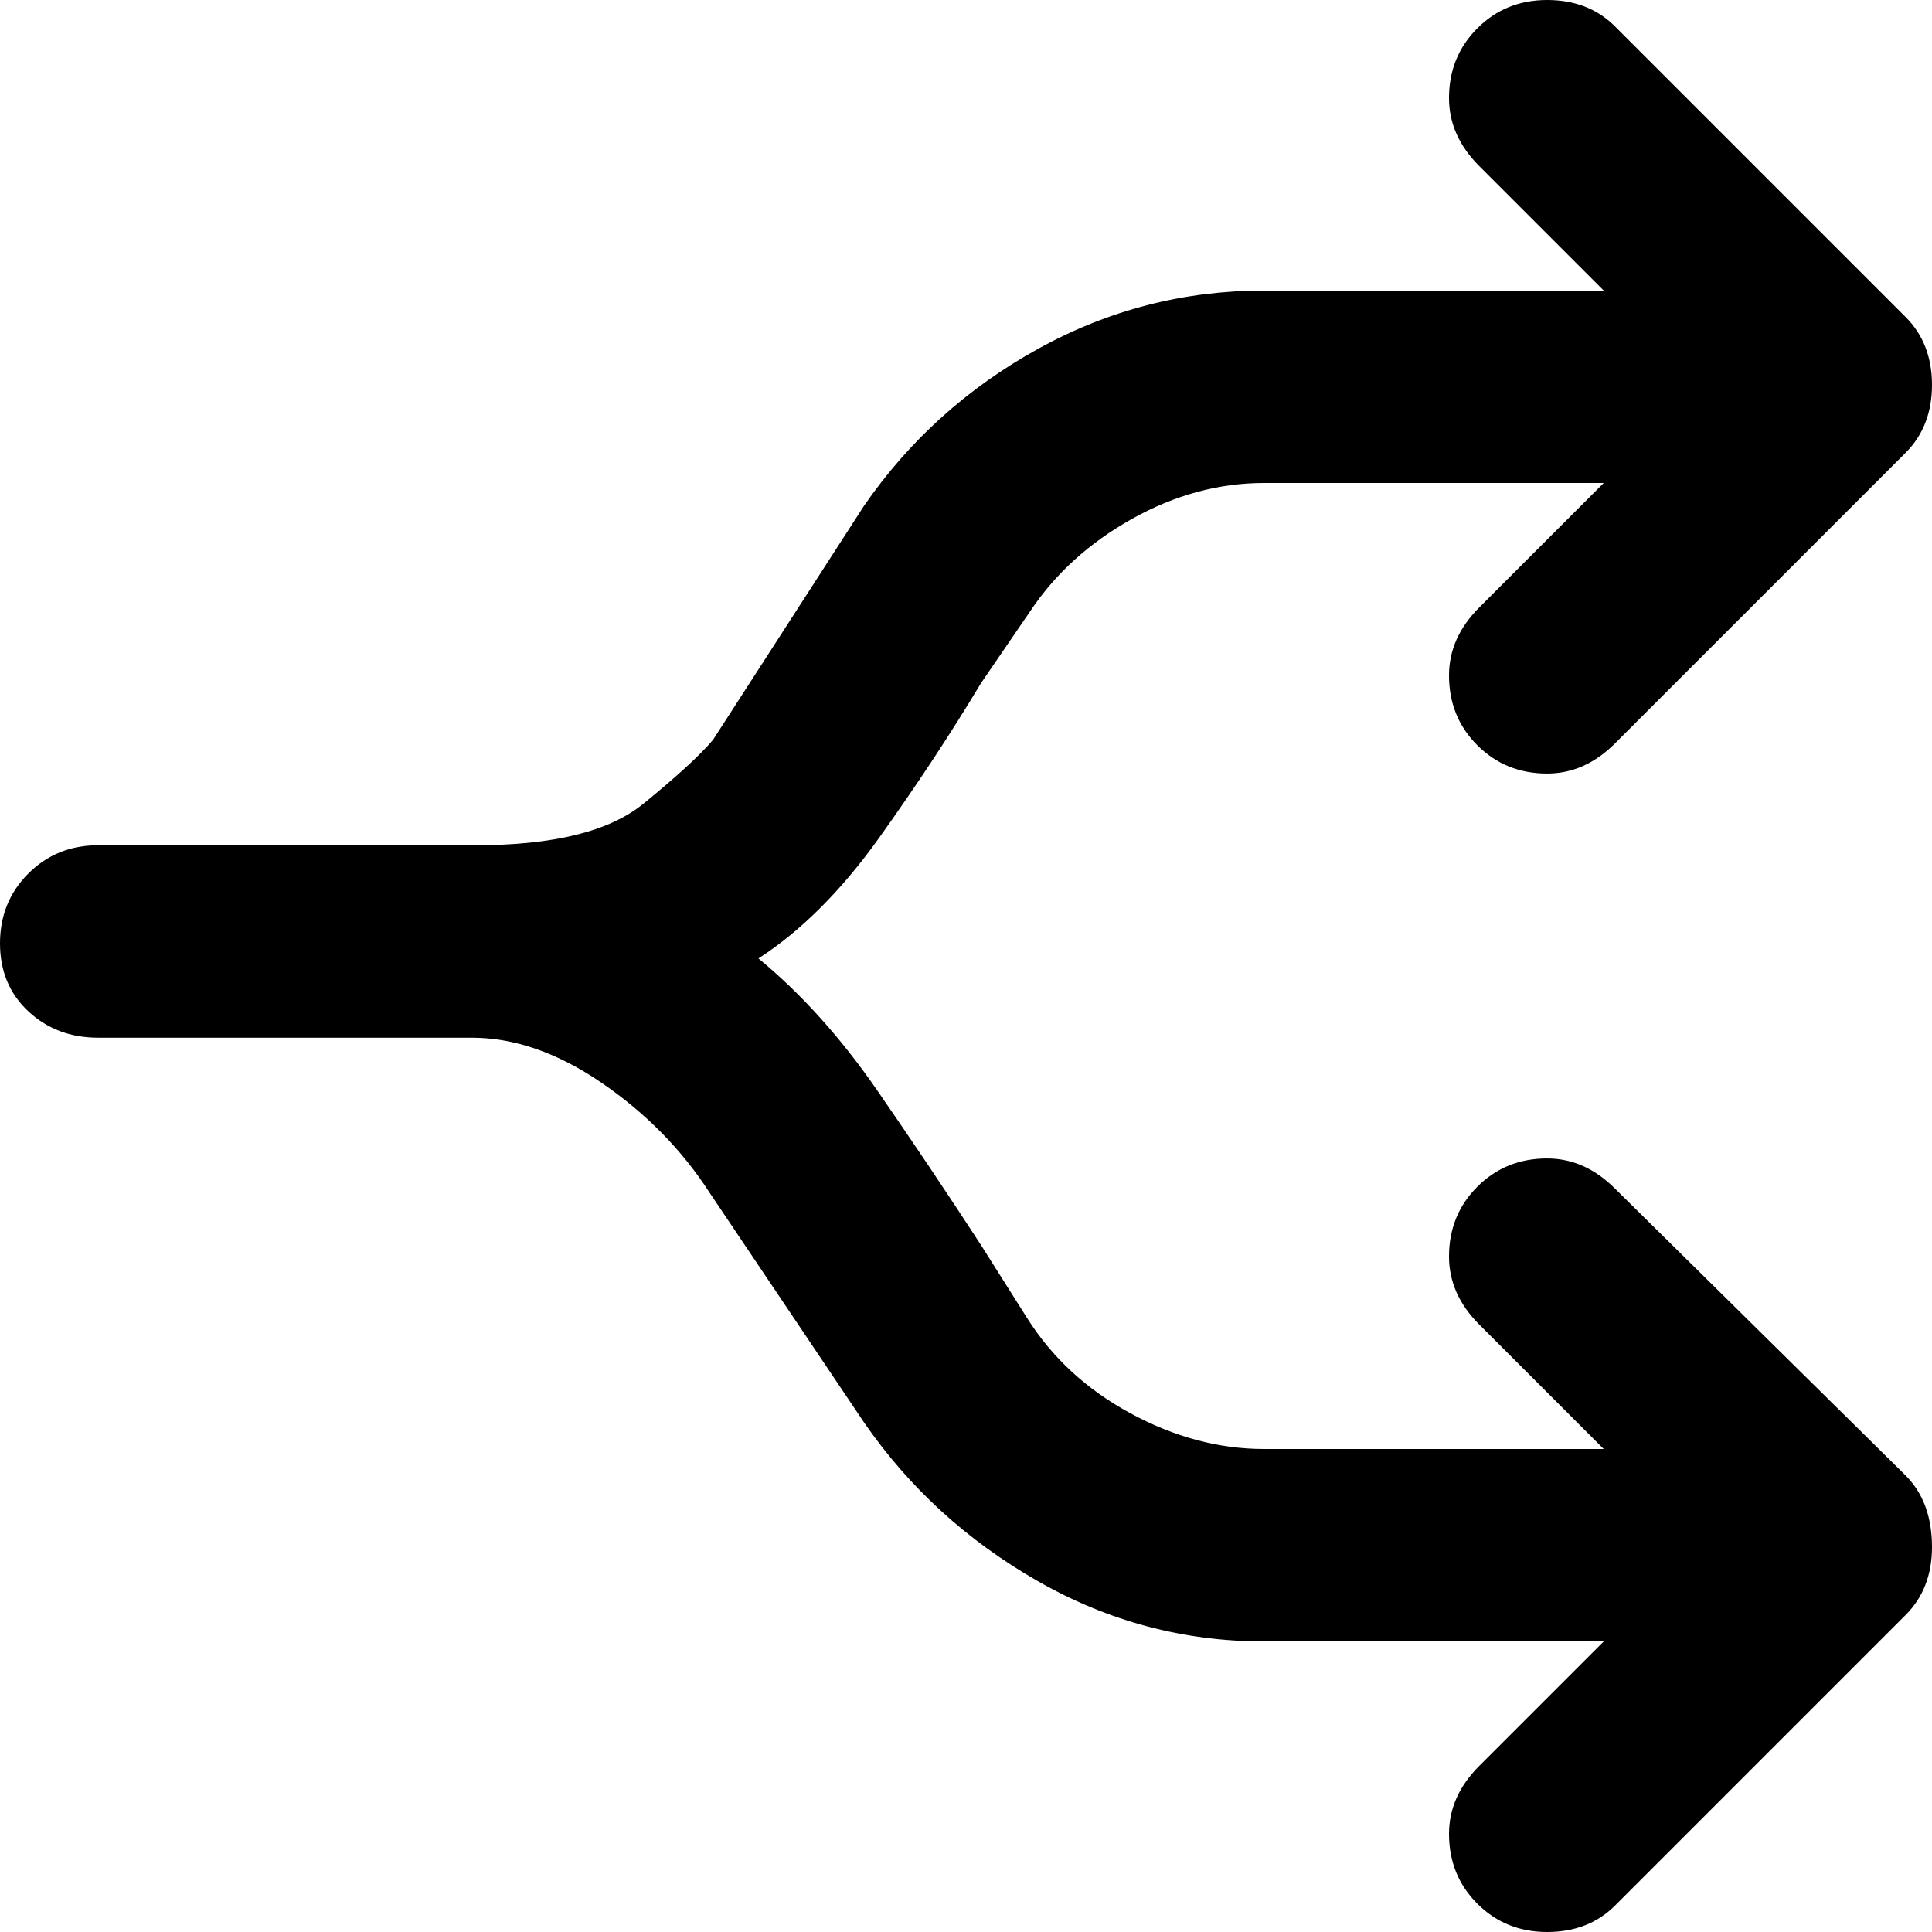
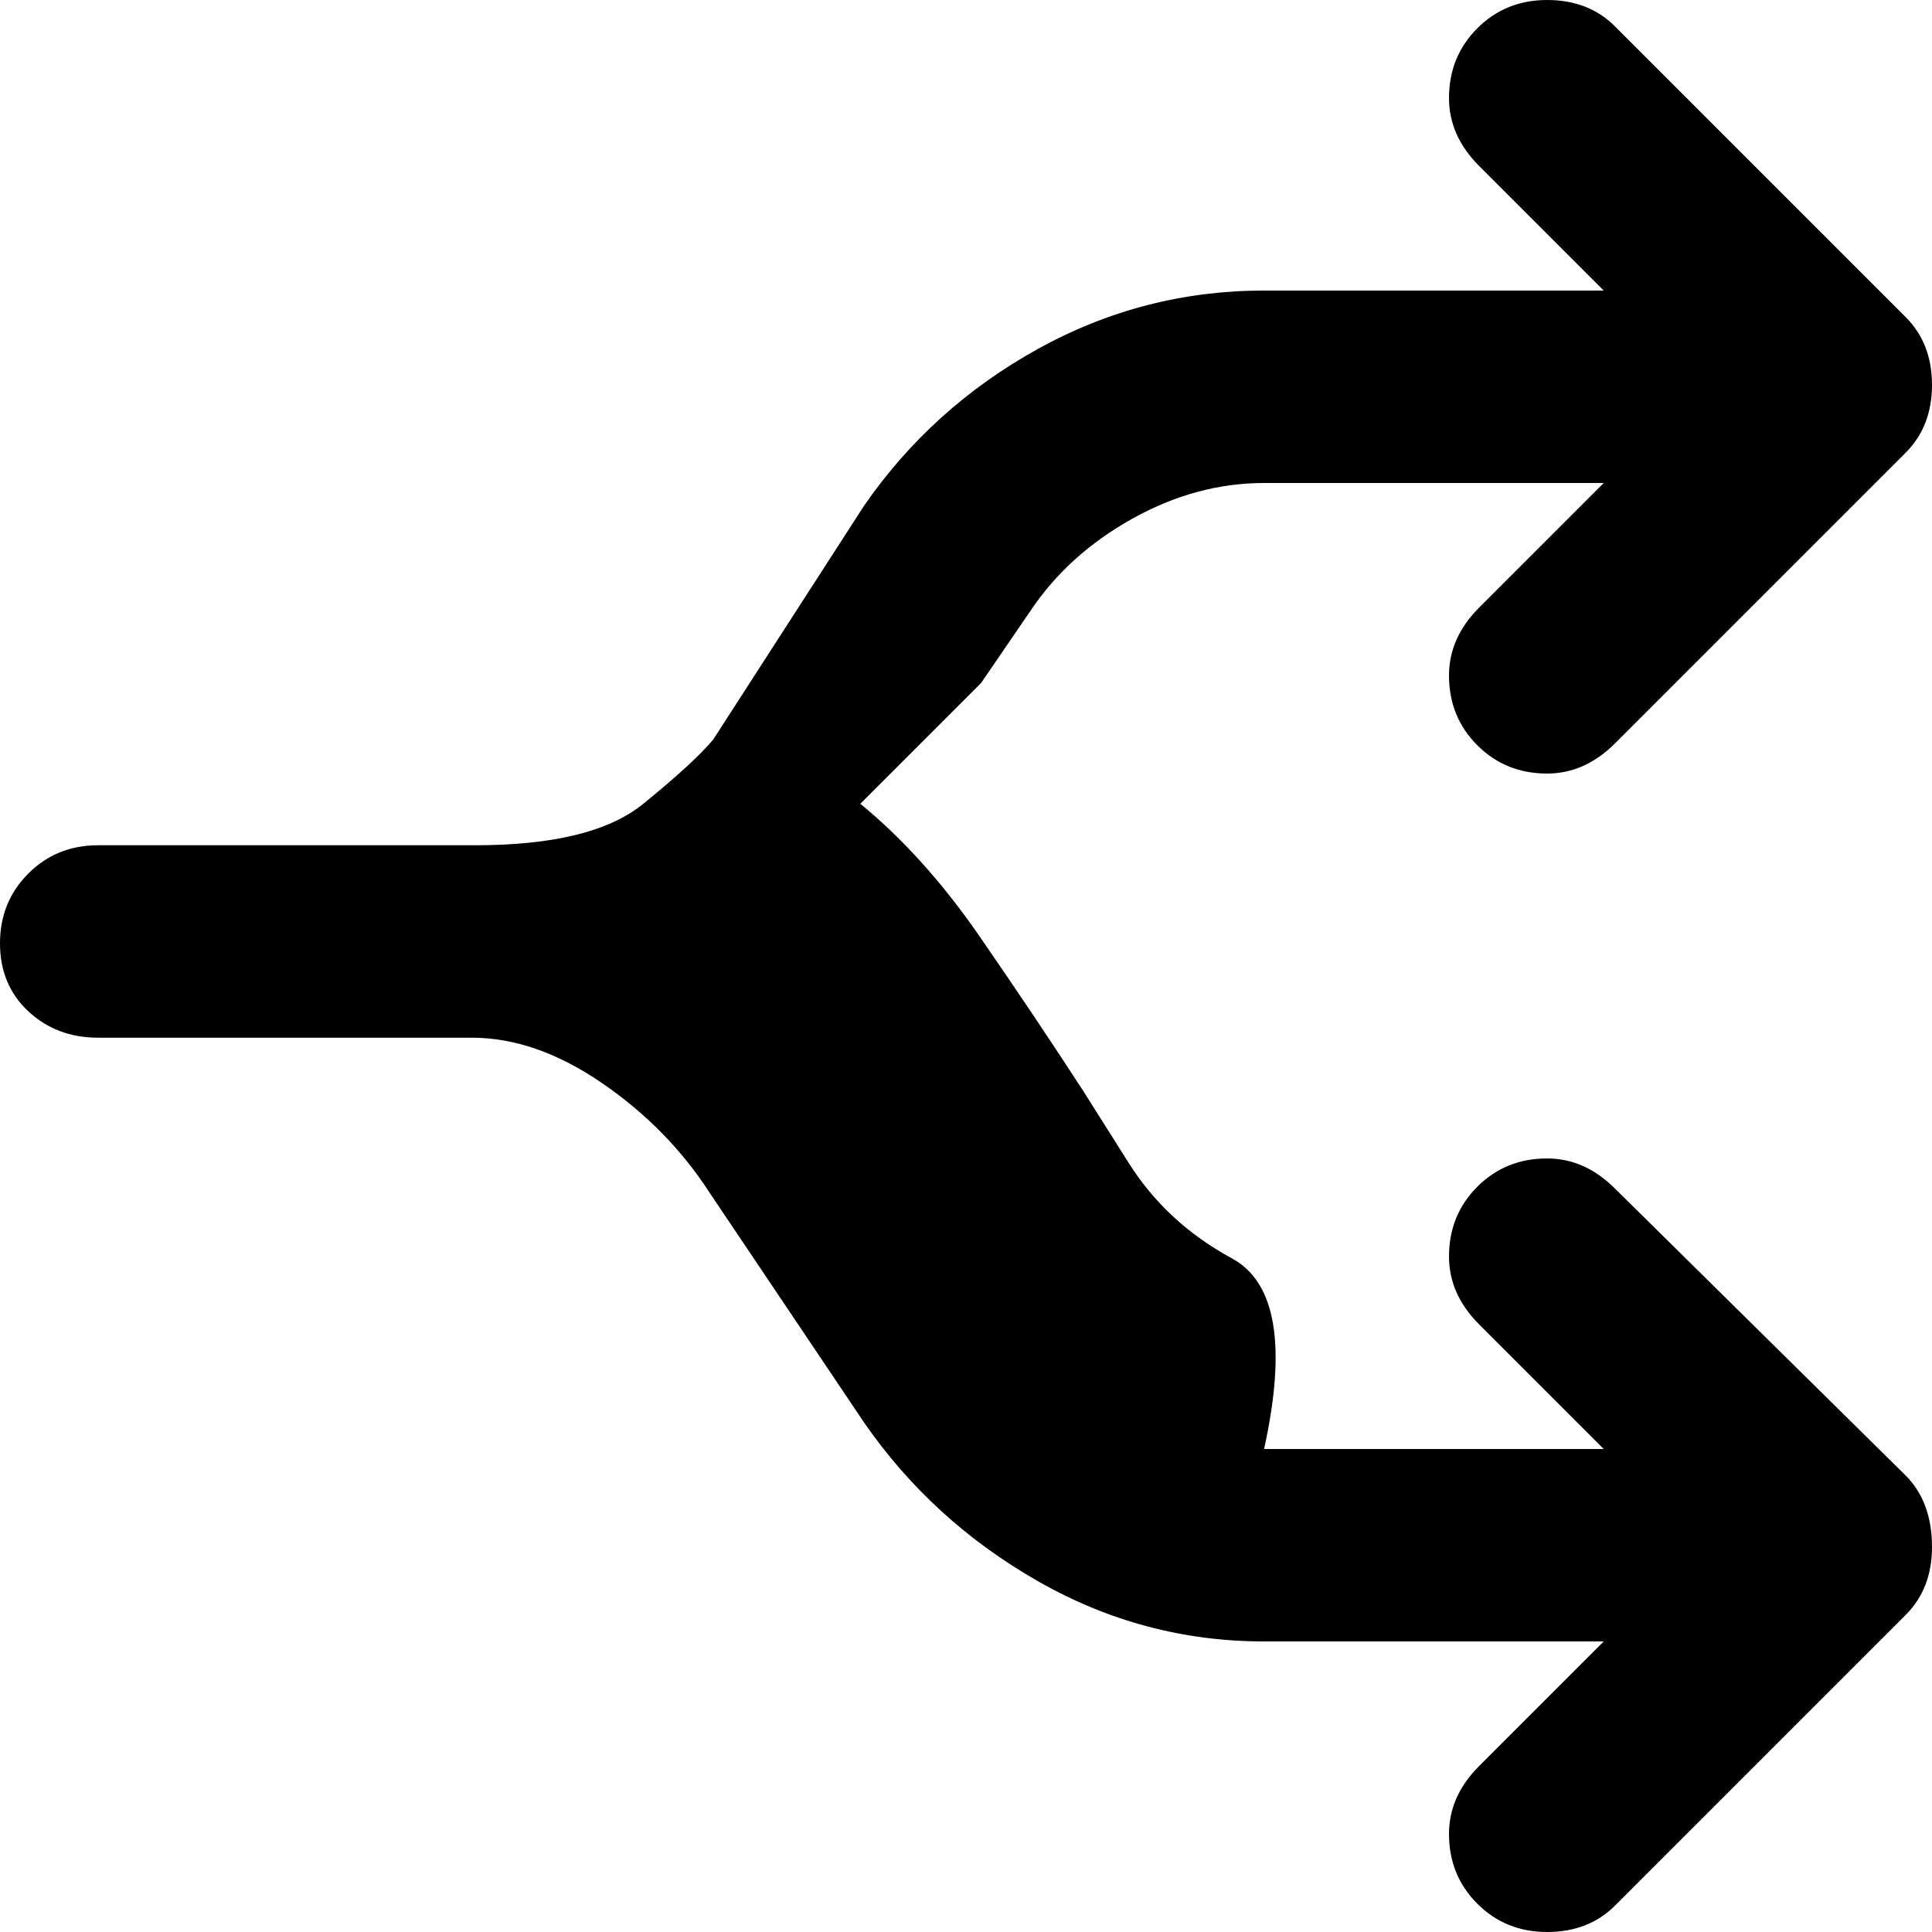
<svg xmlns="http://www.w3.org/2000/svg" viewBox="0 0 512 512">
-   <path d="M505 391q7 7 7 19 0 11-7 18l-77 77q-7 7-18 7t-18.5-7.5T384 486q0-10 8-18l33-33h-90q-32 0-60-16t-46-42l-41-61q-11-17-28.5-29T125 275H26q-11 0-18.5-7T0 250t7.5-18.5T26 224h100q31 0 44.5-11t18.5-17l40-62q18-26 46-41.5T335 77h90l-33-33q-8-8-8-18 0-11 7.5-18.5T410 0t18 7l77 77q7 7 7 18t-7 18l-77 77q-8 8-18 8-11 0-18.5-7.5T384 179q0-10 8-18l33-33h-90q-18 0-35 9.5T273 162l-13 19q-12 20-27 41t-32 32q17 14 31.5 35t27.5 41l12 19q10 16 27.5 25.5T335 384h90l-33-33q-8-8-8-18 0-11 7.5-18.5T410 307q10 0 18 8z" />
+   <path d="M505 391q7 7 7 19 0 11-7 18l-77 77q-7 7-18 7t-18.5-7.5T384 486q0-10 8-18l33-33h-90q-32 0-60-16t-46-42l-41-61q-11-17-28.5-29T125 275H26q-11 0-18.5-7T0 250t7.5-18.5T26 224h100q31 0 44.5-11t18.5-17l40-62q18-26 46-41.5T335 77h90l-33-33q-8-8-8-18 0-11 7.5-18.5T410 0t18 7l77 77q7 7 7 18t-7 18l-77 77q-8 8-18 8-11 0-18.5-7.5T384 179q0-10 8-18l33-33h-90q-18 0-35 9.5T273 162l-13 19t-32 32q17 14 31.5 35t27.5 41l12 19q10 16 27.5 25.5T335 384h90l-33-33q-8-8-8-18 0-11 7.5-18.5T410 307q10 0 18 8z" />
</svg>